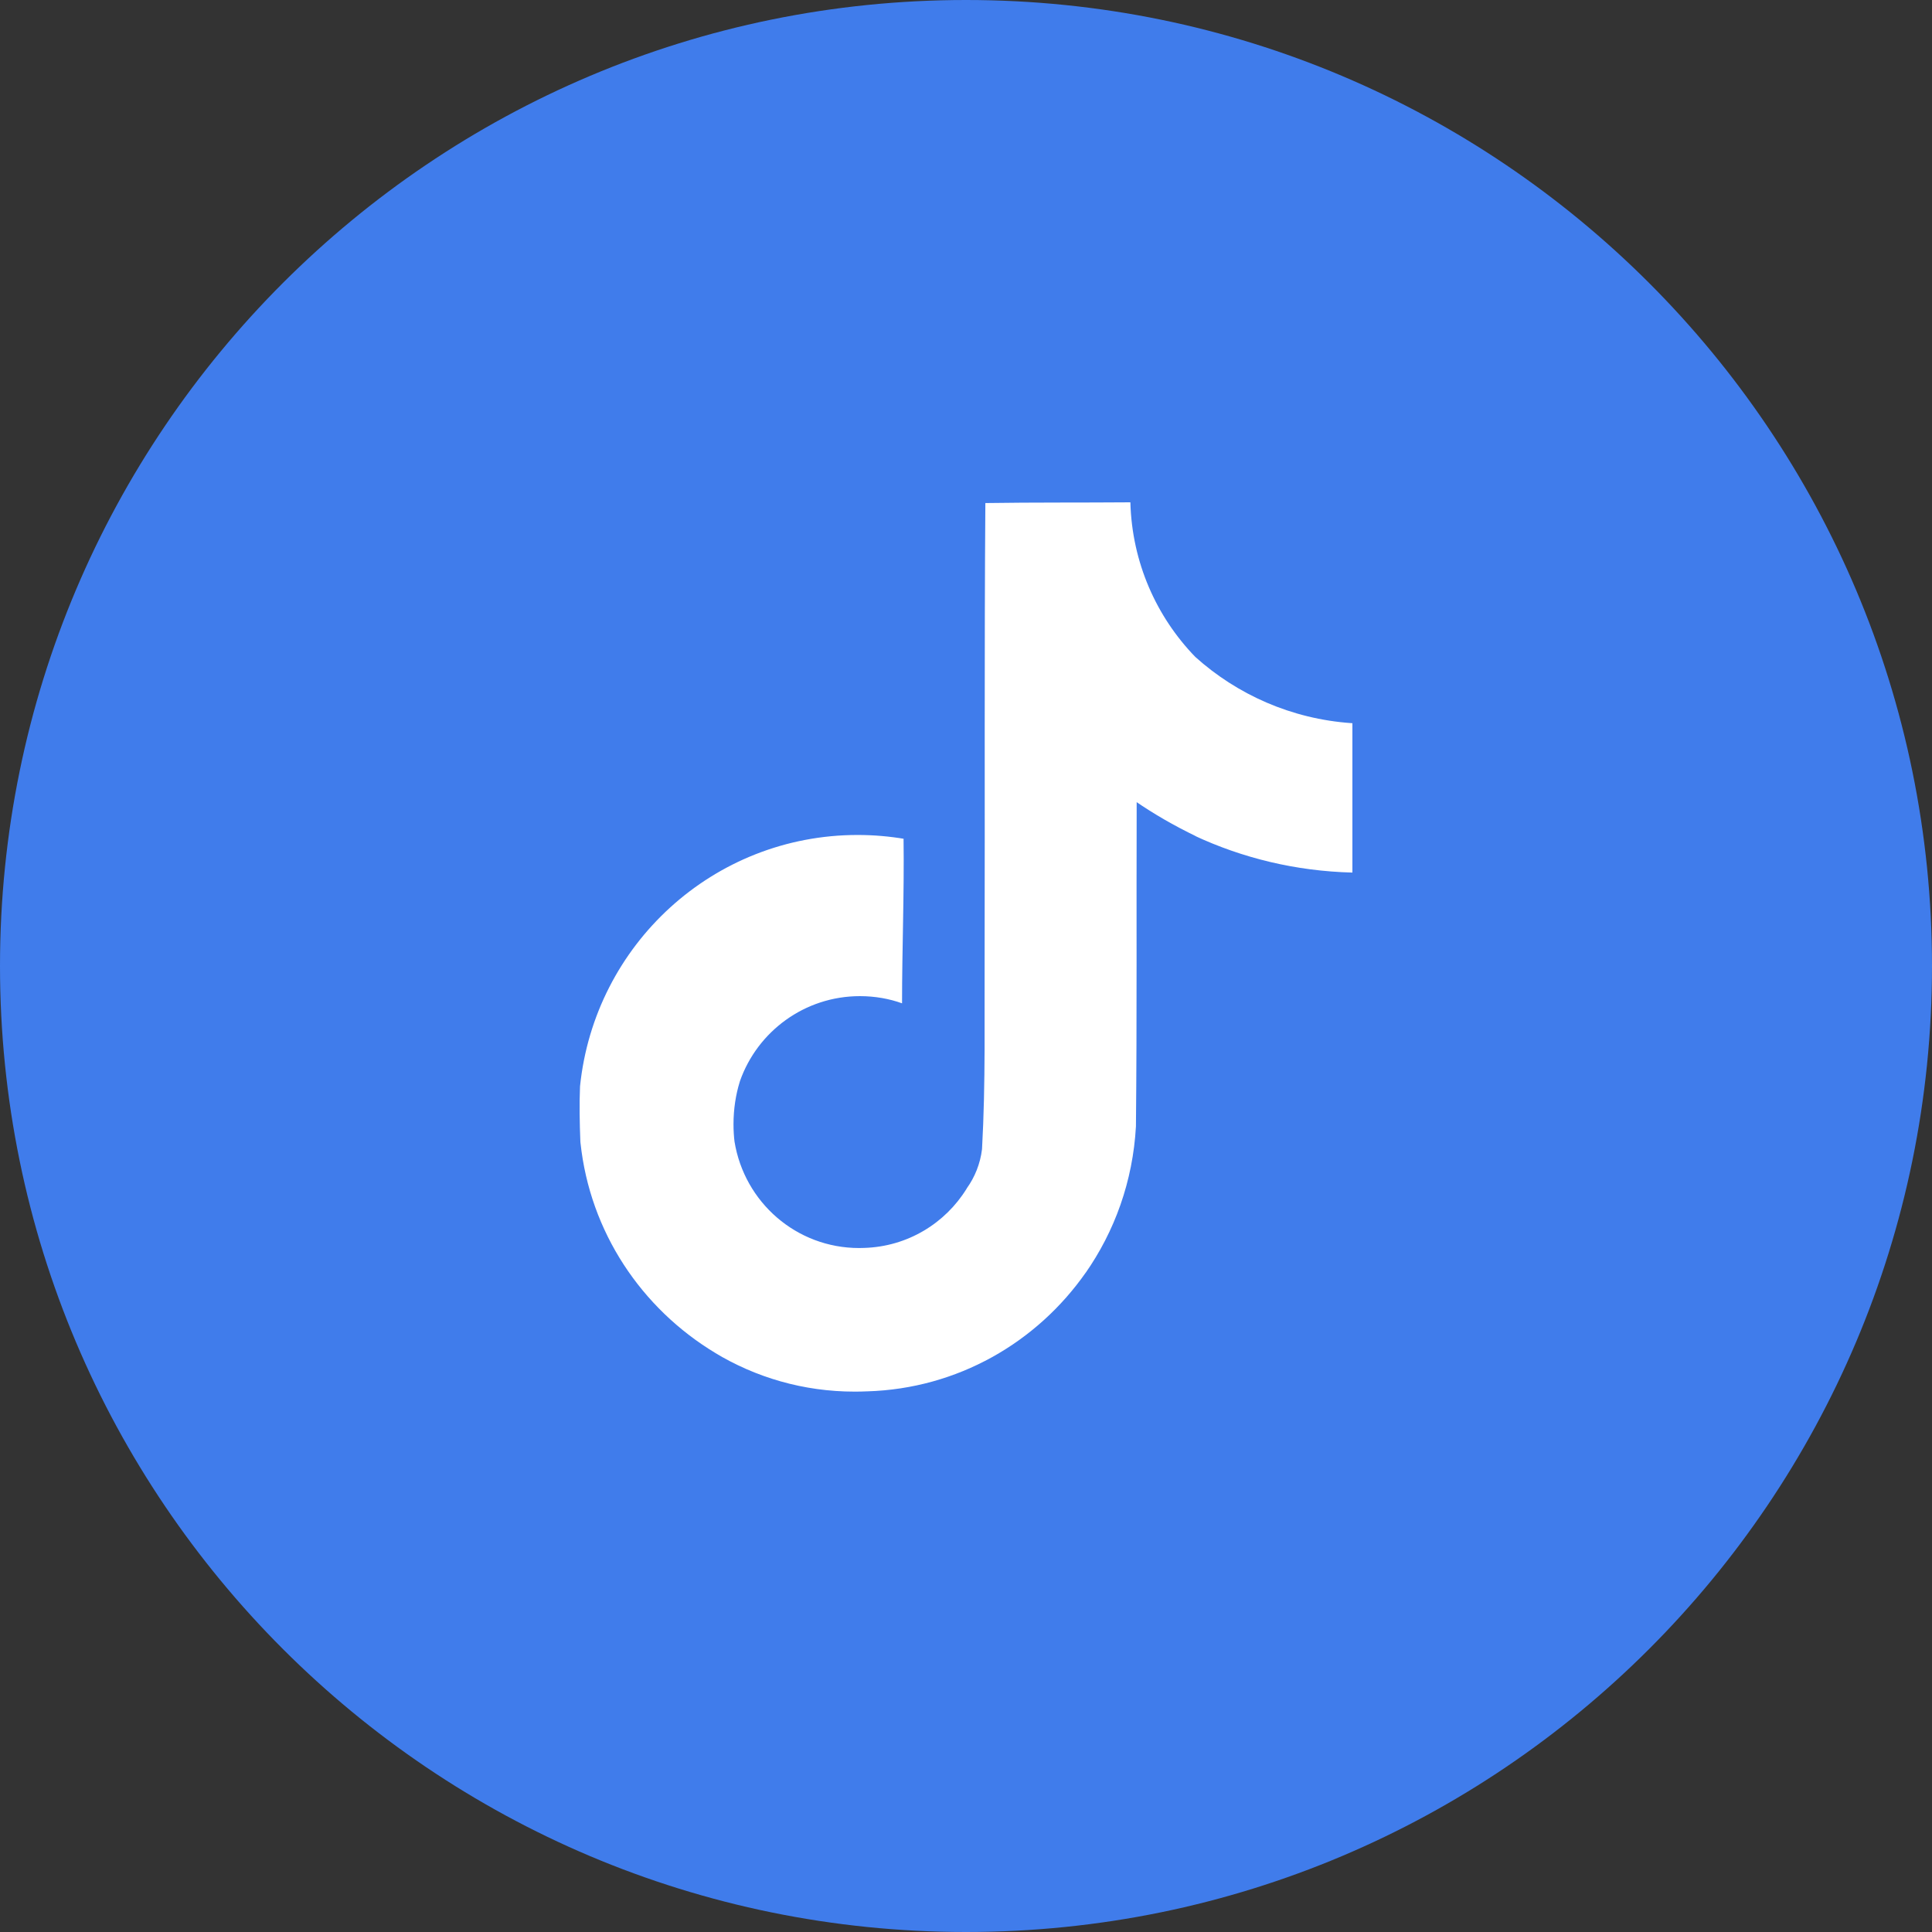
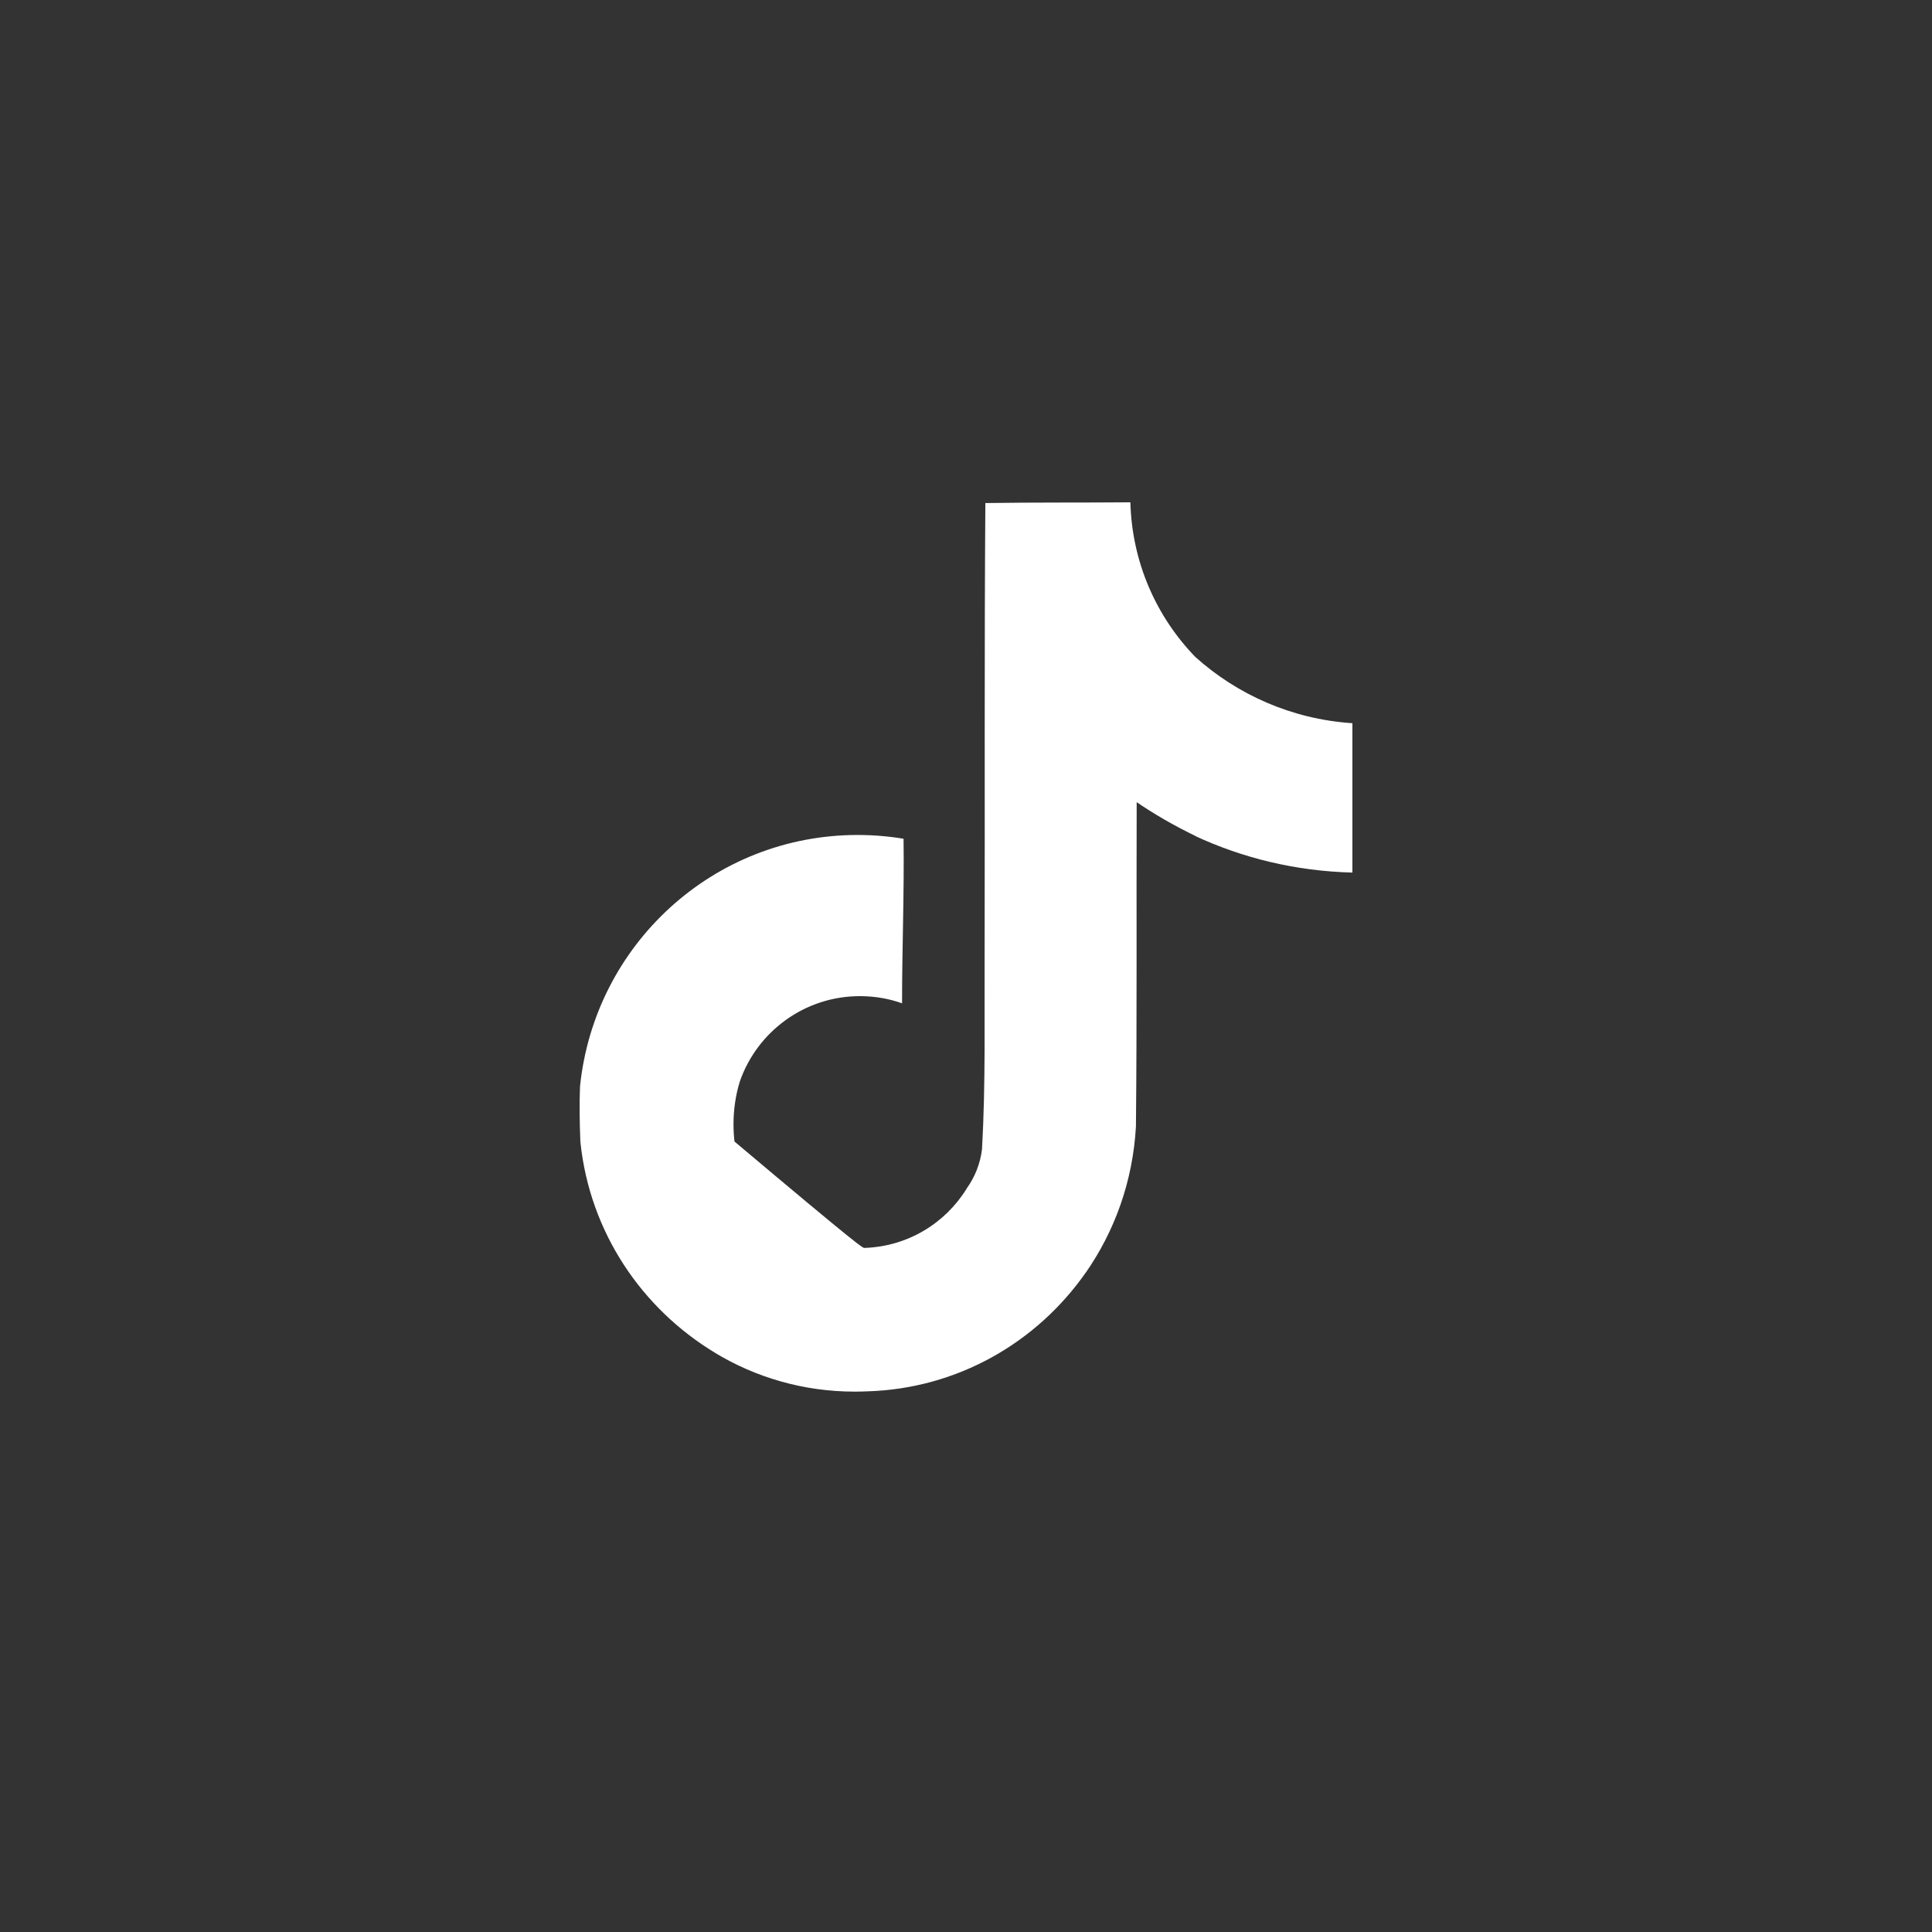
<svg xmlns="http://www.w3.org/2000/svg" width="50" height="50" viewBox="0 0 50 50" fill="none">
  <rect x="0" y="0" width="50" height="50" fill="#333333" stroke="none" />
-   <path d="M50 25C50 38.807 38.807 50 25 50C11.193 50 0 38.807 0 25C0 11.193 11.193 0 25 0C38.807 0 50 11.193 50 25Z" fill="#407CEB" />
-   <path d="M25.504 13.019C26.761 13 28.008 13.01 29.254 13C29.296 14.559 29.928 15.962 30.934 17.001L30.933 17C32.016 17.975 33.425 18.608 34.978 18.715L35 18.716V22.582C33.532 22.545 32.153 22.206 30.908 21.625L30.971 21.651C30.369 21.361 29.861 21.064 29.377 20.733L29.417 20.759C29.408 23.56 29.426 26.36 29.398 29.151C29.319 30.573 28.846 31.87 28.088 32.953L28.103 32.929C26.835 34.745 24.781 35.938 22.446 36.008H22.435C22.34 36.013 22.229 36.015 22.117 36.015C20.789 36.015 19.548 35.645 18.491 35.003L18.521 35.02C16.596 33.862 15.268 31.88 15.023 29.576L15.02 29.544C15.001 29.064 14.991 28.585 15.011 28.115C15.387 24.447 18.46 21.609 22.195 21.609C22.615 21.609 23.027 21.645 23.427 21.714L23.384 21.708C23.403 23.127 23.345 24.547 23.345 25.966C23.02 25.848 22.646 25.78 22.255 25.78C20.822 25.78 19.602 26.697 19.151 27.976L19.144 27.999C19.042 28.327 18.983 28.704 18.983 29.093C18.983 29.252 18.992 29.408 19.011 29.562L19.009 29.543C19.264 31.114 20.61 32.299 22.234 32.299C22.281 32.299 22.327 32.298 22.373 32.296H22.366C23.489 32.262 24.463 31.658 25.015 30.765L25.022 30.751C25.227 30.466 25.368 30.12 25.414 29.745L25.415 29.734C25.511 28.017 25.473 26.31 25.482 24.593C25.491 20.728 25.473 16.872 25.501 13.017L25.504 13.019Z" fill="white" />
+   <path d="M25.504 13.019C26.761 13 28.008 13.01 29.254 13C29.296 14.559 29.928 15.962 30.934 17.001L30.933 17C32.016 17.975 33.425 18.608 34.978 18.715L35 18.716V22.582C33.532 22.545 32.153 22.206 30.908 21.625L30.971 21.651C30.369 21.361 29.861 21.064 29.377 20.733L29.417 20.759C29.408 23.56 29.426 26.36 29.398 29.151C29.319 30.573 28.846 31.87 28.088 32.953L28.103 32.929C26.835 34.745 24.781 35.938 22.446 36.008H22.435C22.34 36.013 22.229 36.015 22.117 36.015C20.789 36.015 19.548 35.645 18.491 35.003L18.521 35.02C16.596 33.862 15.268 31.88 15.023 29.576L15.02 29.544C15.001 29.064 14.991 28.585 15.011 28.115C15.387 24.447 18.46 21.609 22.195 21.609C22.615 21.609 23.027 21.645 23.427 21.714L23.384 21.708C23.403 23.127 23.345 24.547 23.345 25.966C23.02 25.848 22.646 25.78 22.255 25.78C20.822 25.78 19.602 26.697 19.151 27.976L19.144 27.999C19.042 28.327 18.983 28.704 18.983 29.093C18.983 29.252 18.992 29.408 19.011 29.562L19.009 29.543C22.281 32.299 22.327 32.298 22.373 32.296H22.366C23.489 32.262 24.463 31.658 25.015 30.765L25.022 30.751C25.227 30.466 25.368 30.12 25.414 29.745L25.415 29.734C25.511 28.017 25.473 26.31 25.482 24.593C25.491 20.728 25.473 16.872 25.501 13.017L25.504 13.019Z" fill="white" />
</svg>